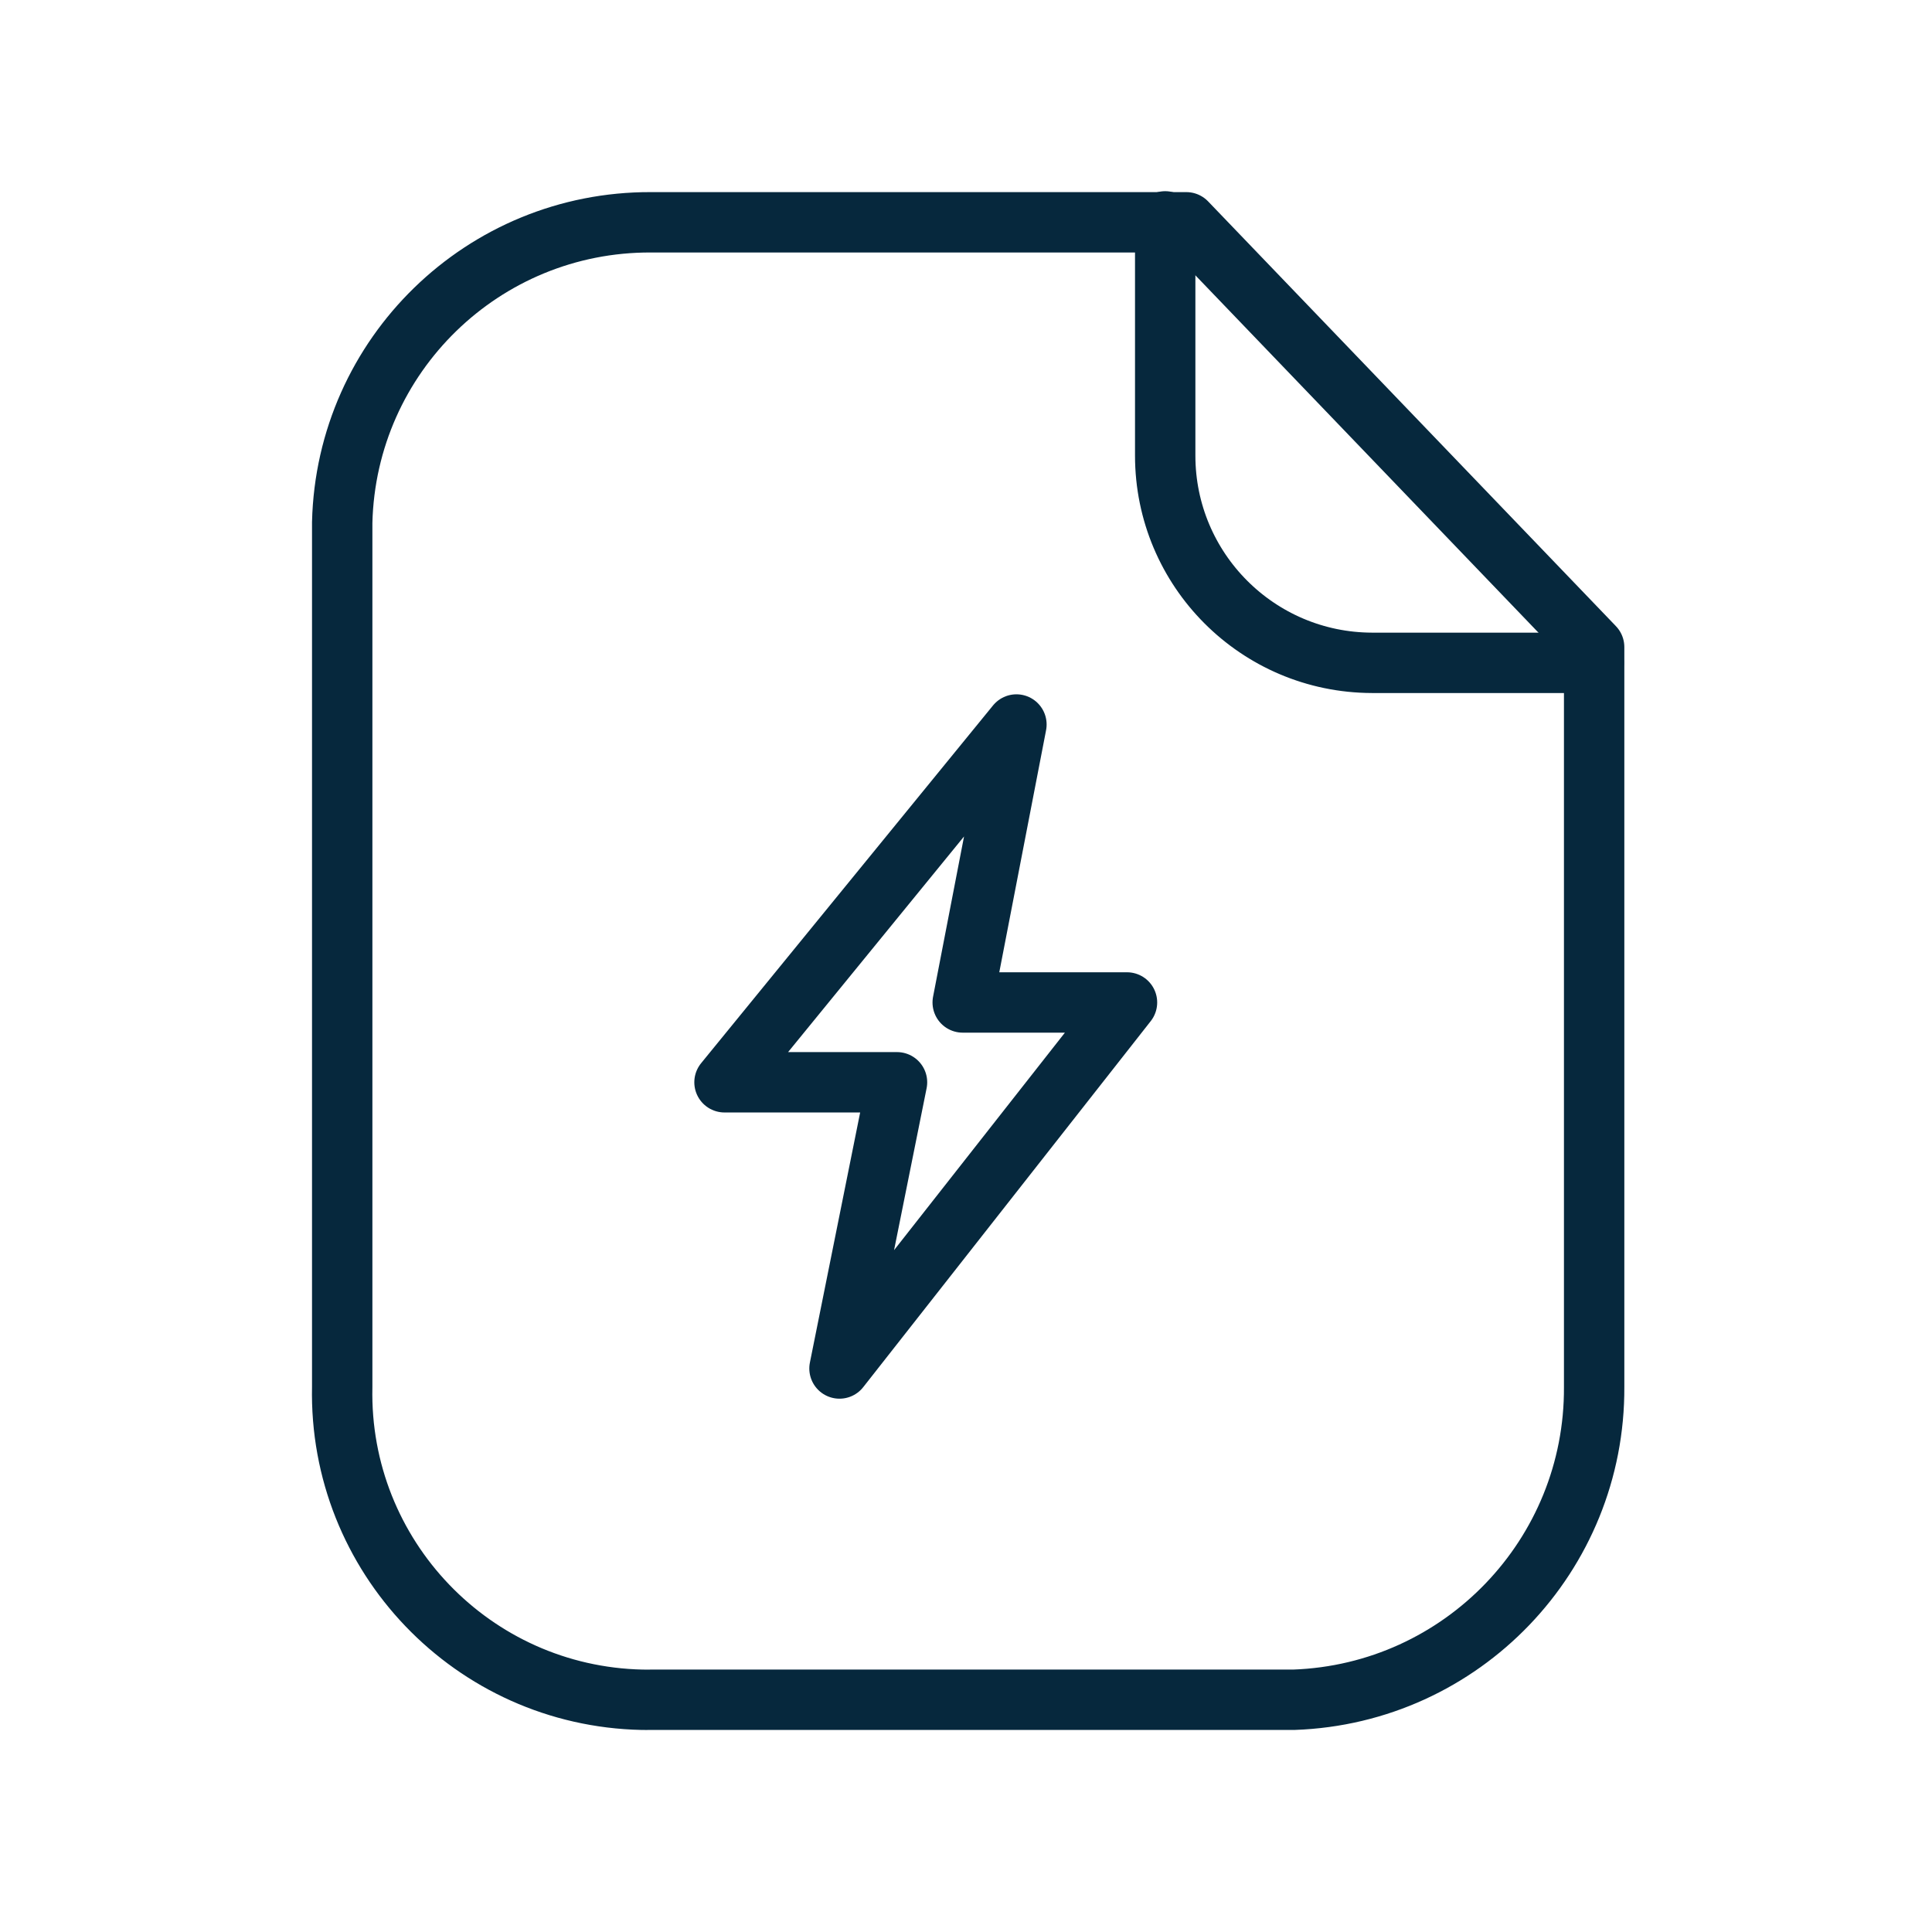
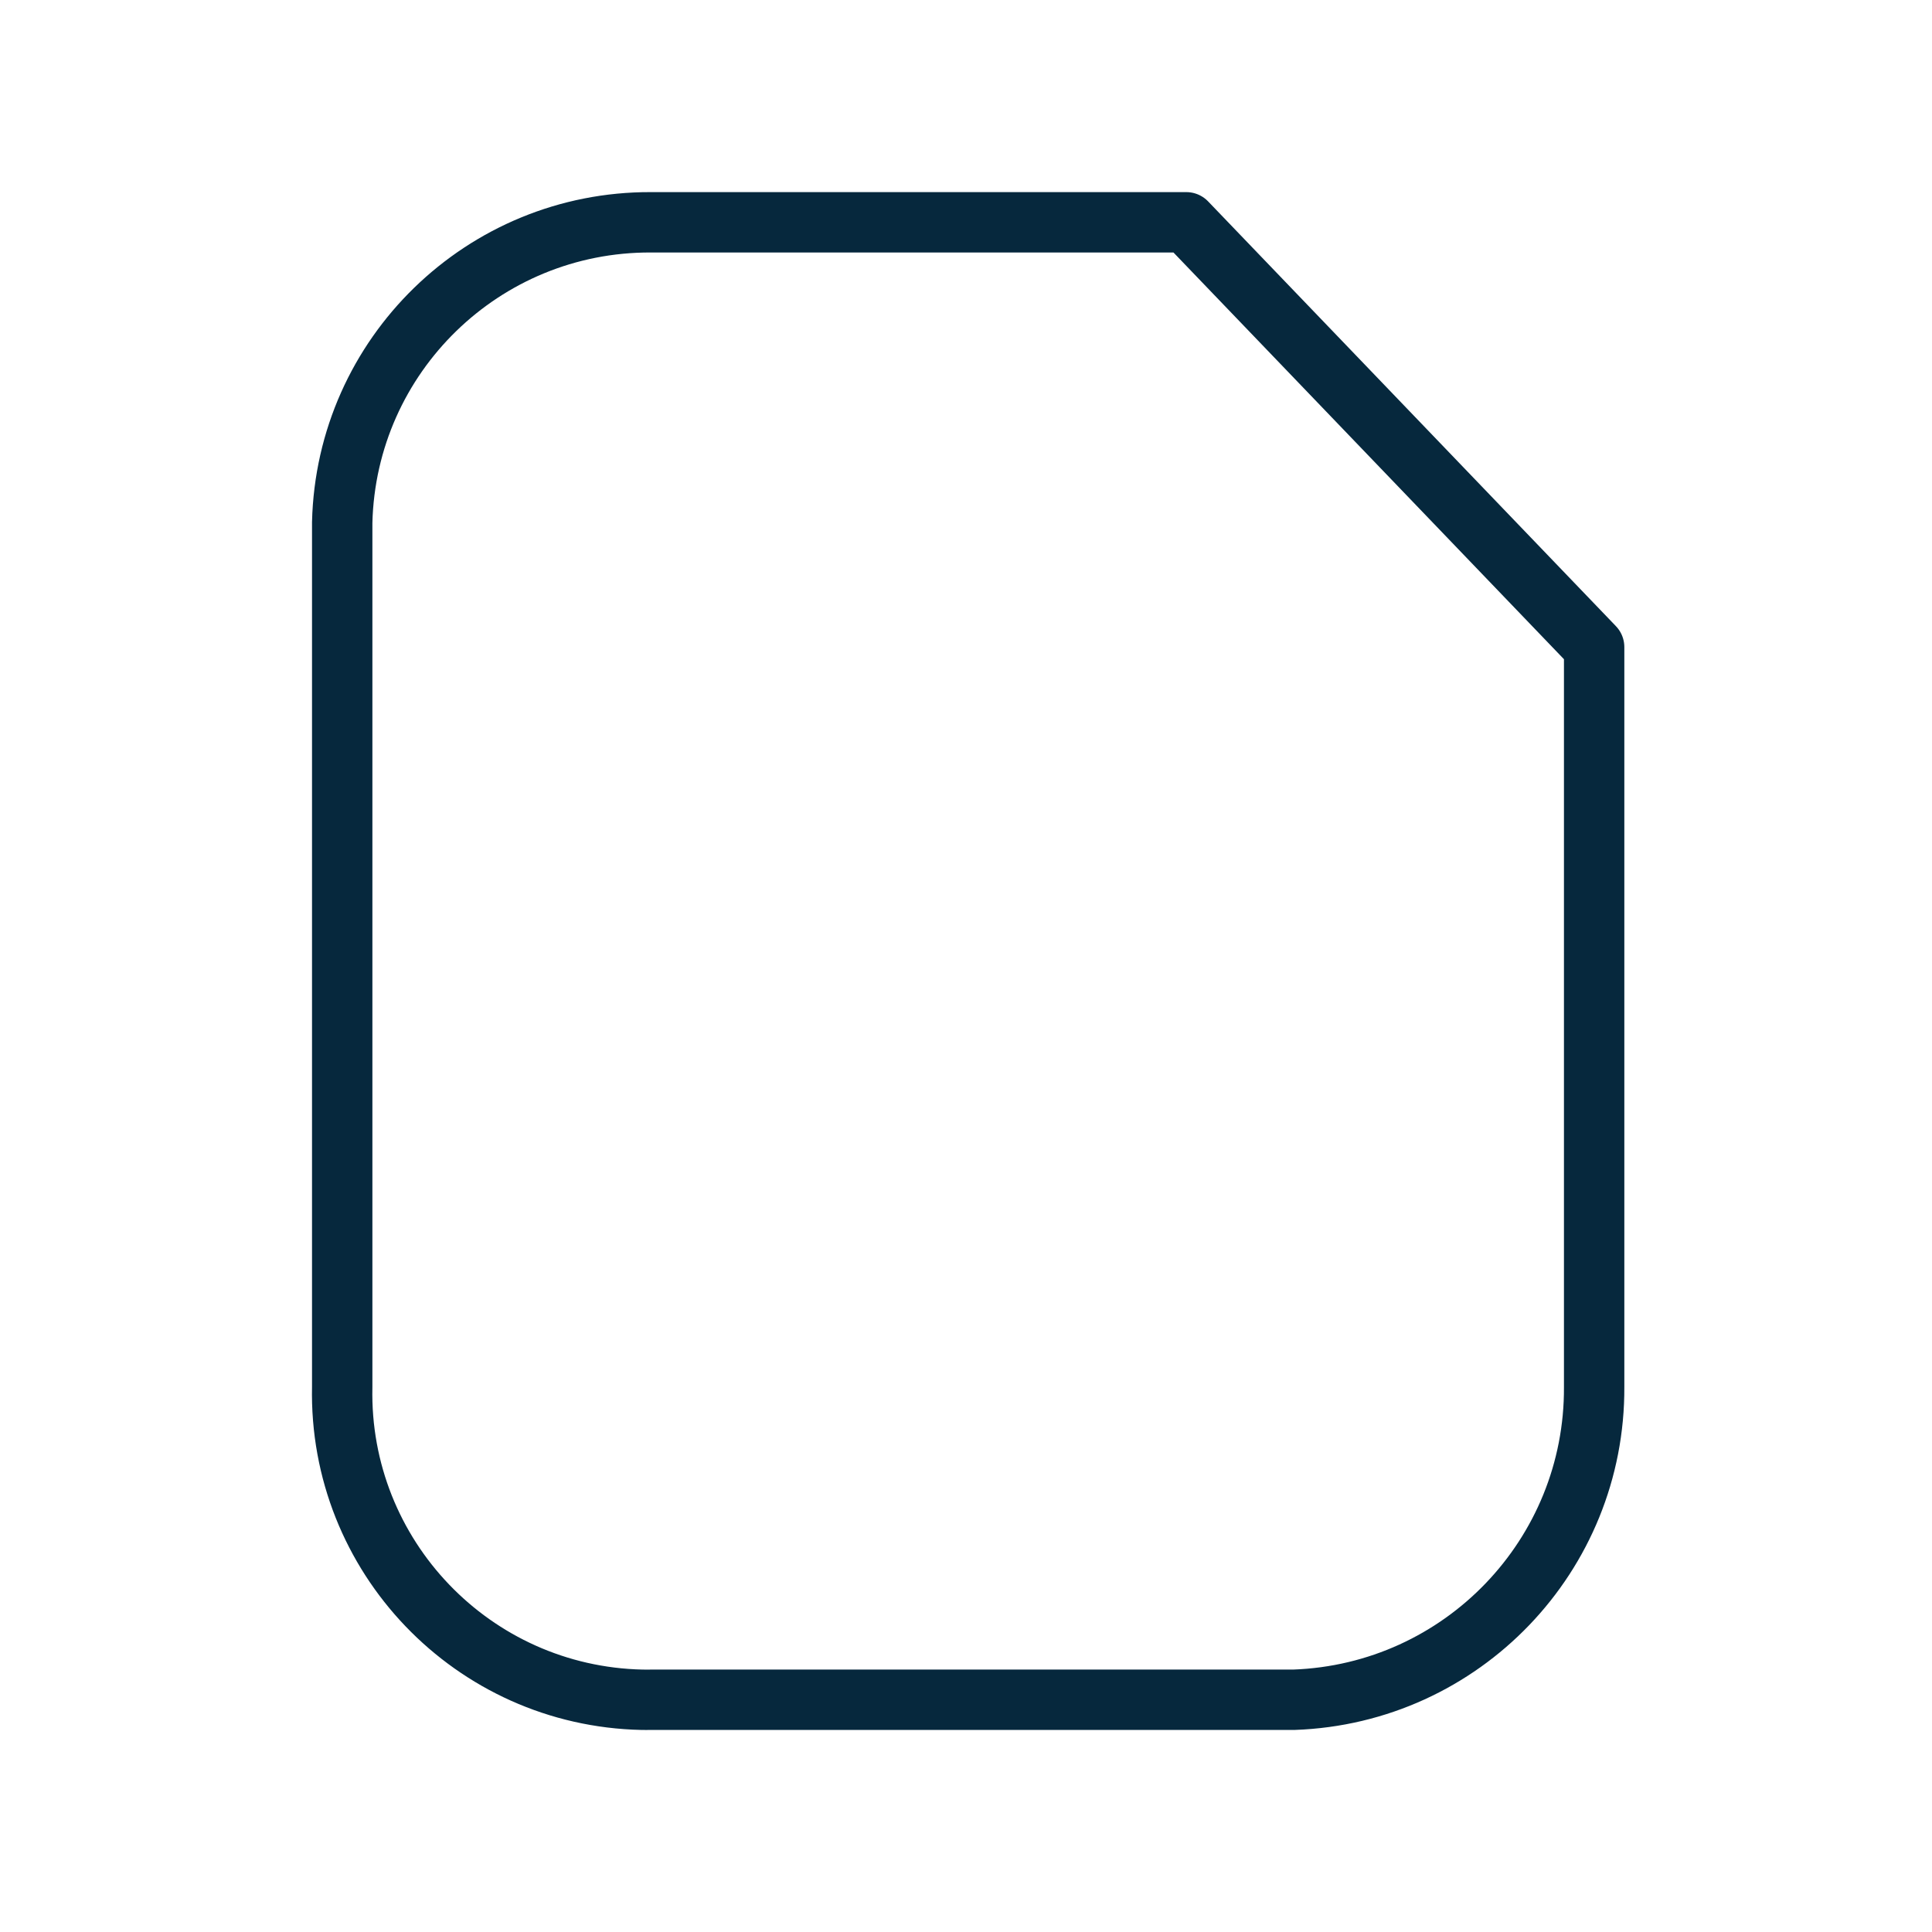
<svg xmlns="http://www.w3.org/2000/svg" width="48" height="48" viewBox="0 0 48 48" fill="none">
  <path fill-rule="evenodd" clip-rule="evenodd" d="M29.474 5.523H16.17C12.01 5.508 8.602 8.822 8.502 12.982V34.456C8.412 38.66 11.748 42.14 15.95 42.23C16.024 42.23 16.098 42.232 16.17 42.23H32.146C36.326 42.082 39.63 38.638 39.606 34.456V16.076L29.474 5.523Z" stroke="#06283D" stroke-width="1.5" stroke-linecap="round" stroke-linejoin="round" />
-   <path d="M28.949 5.5V11.318C28.949 14.158 31.247 16.46 34.087 16.468H39.595" stroke="#06283D" stroke-width="1.5" stroke-linecap="round" stroke-linejoin="round" />
-   <path d="M25.253 18L18 26.889H22.286L20.857 34L28 24.906H23.918L25.253 18Z" stroke="#06283D" stroke-width="1.5" stroke-linejoin="round" />
</svg>